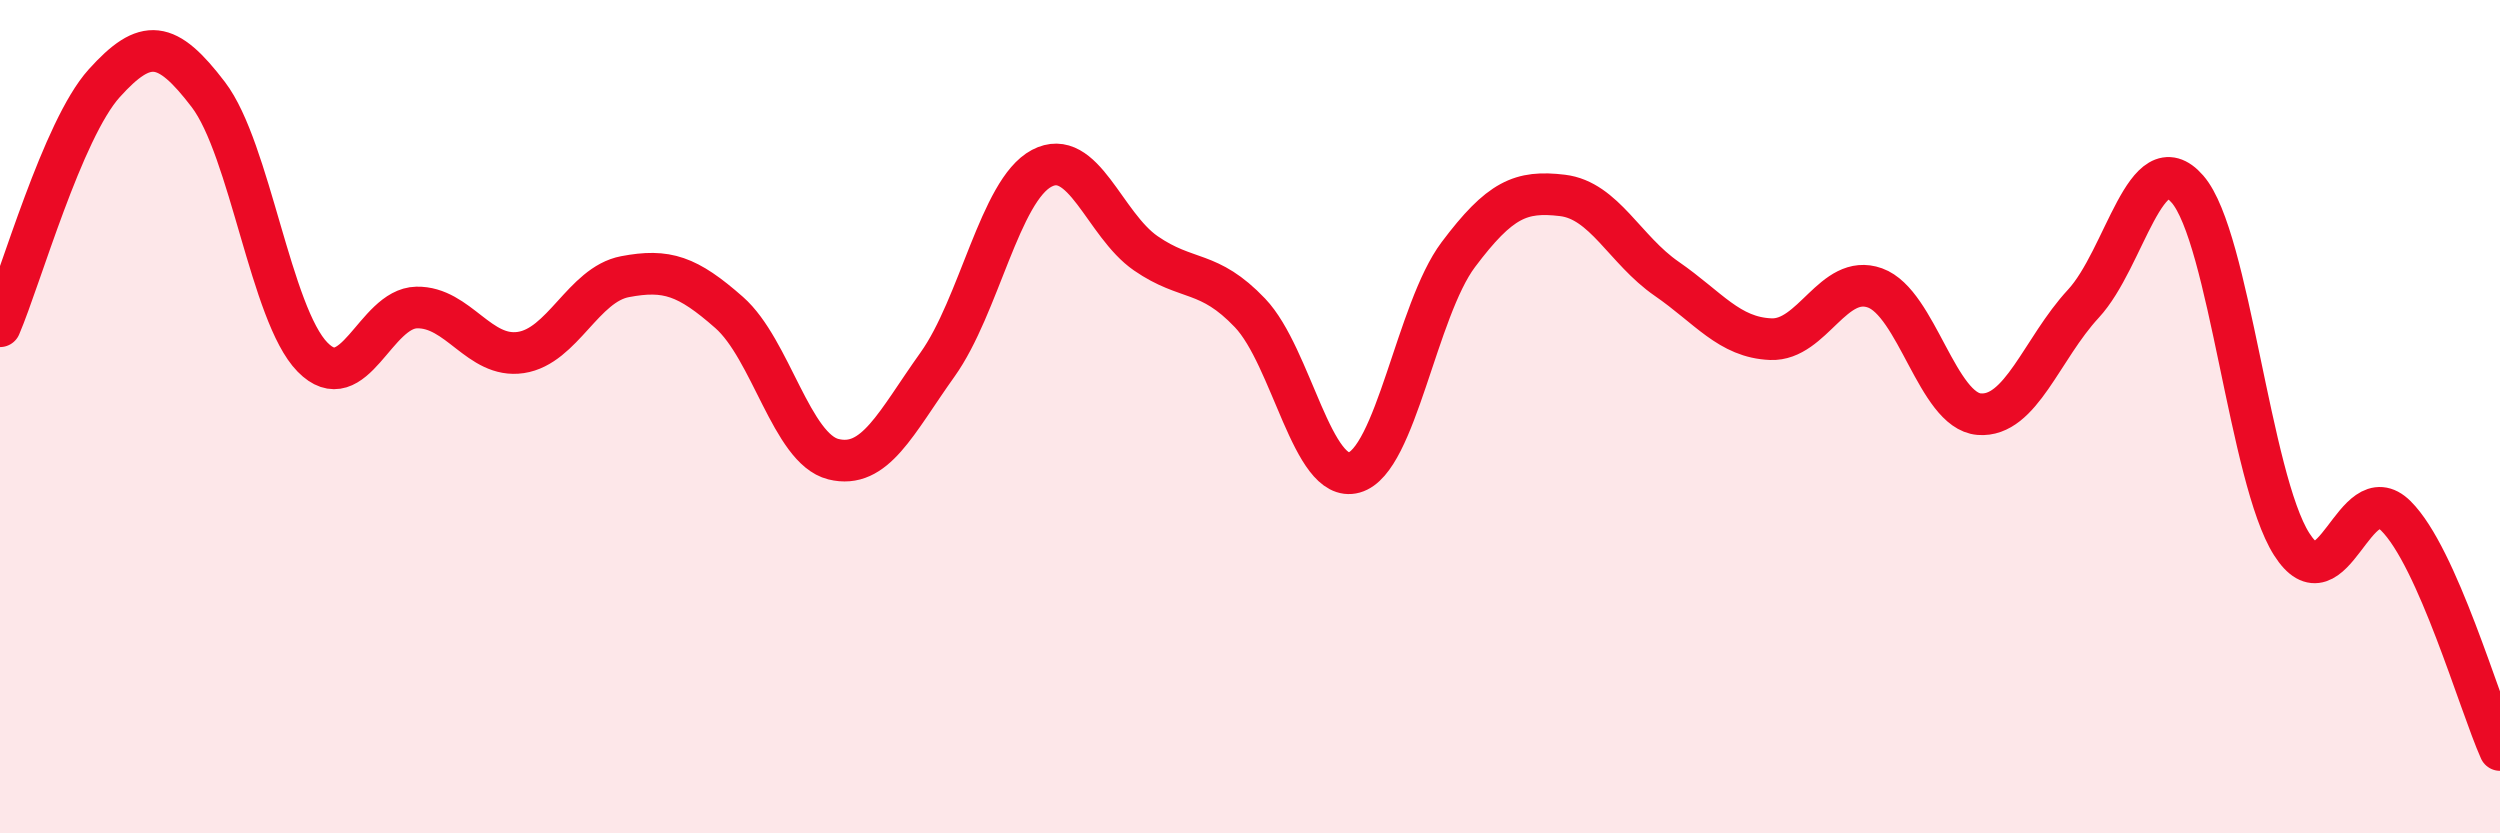
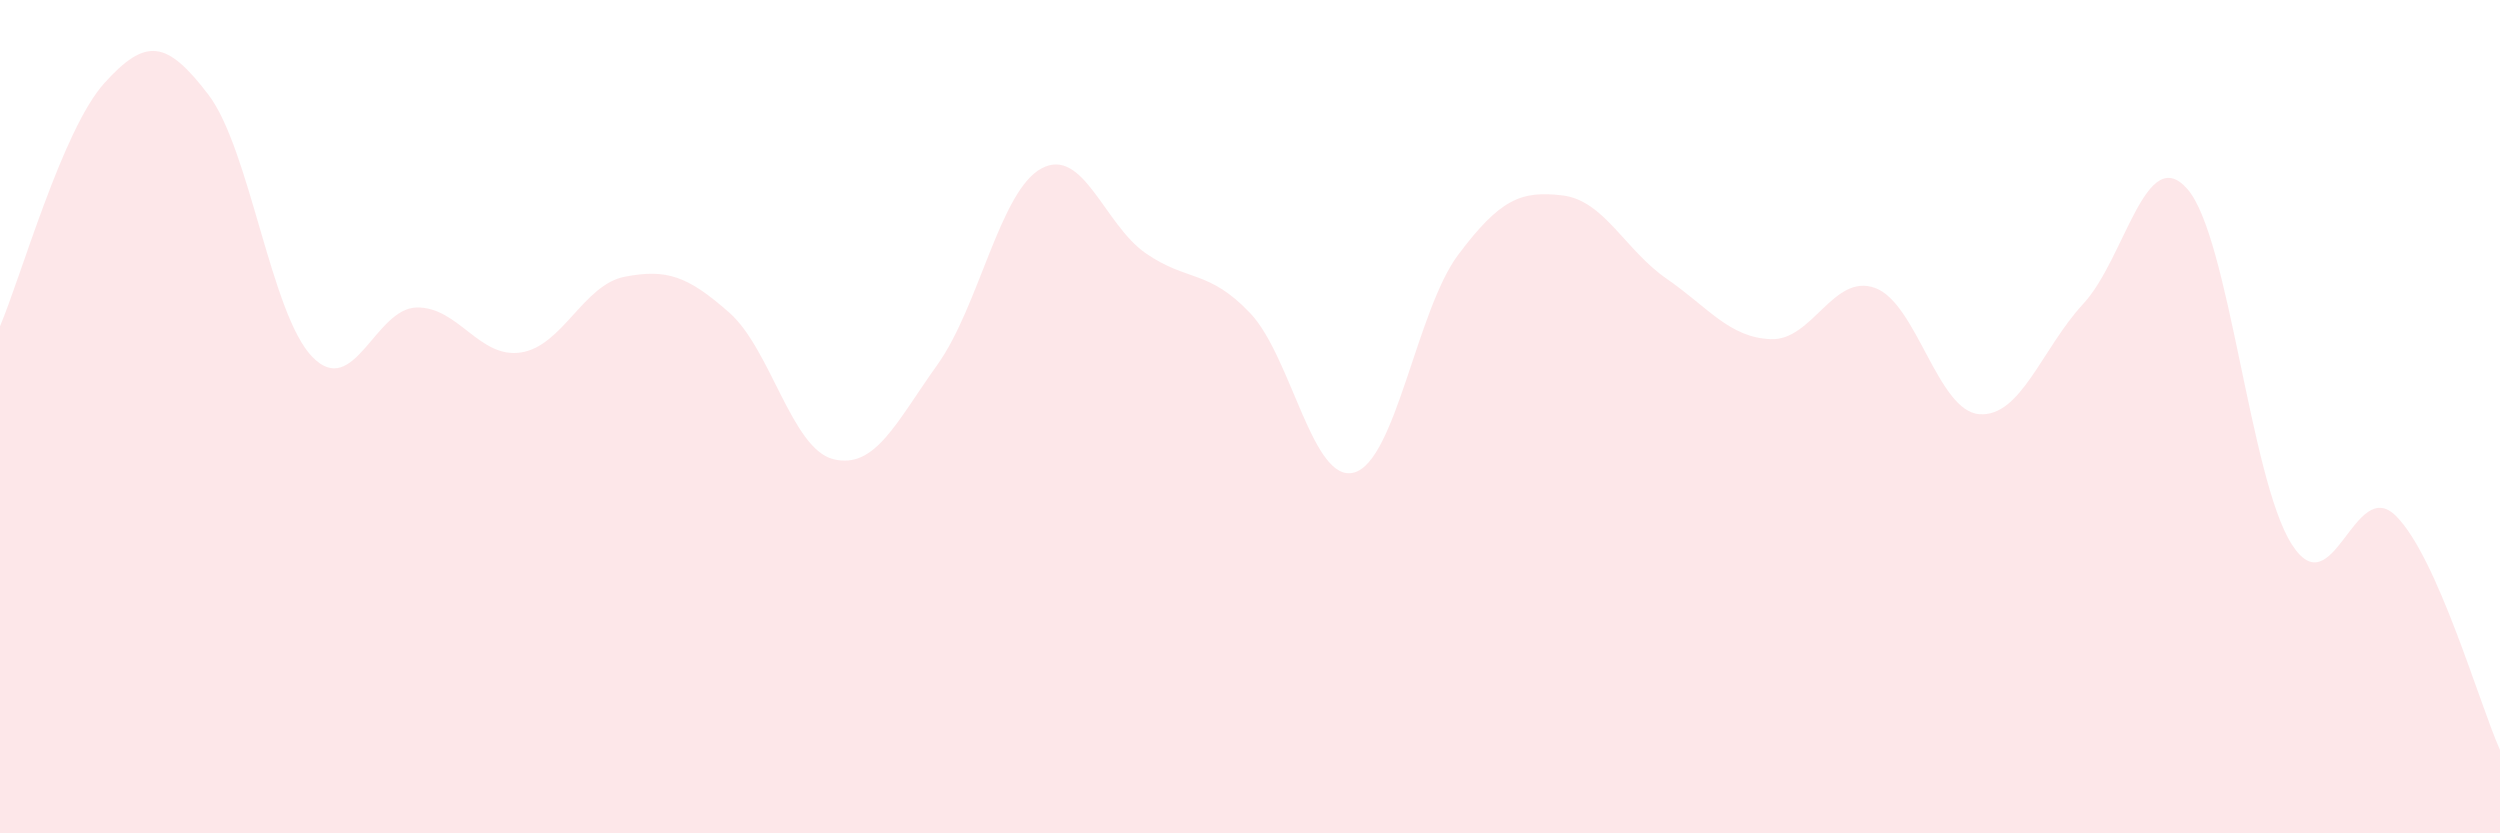
<svg xmlns="http://www.w3.org/2000/svg" width="60" height="20" viewBox="0 0 60 20">
  <path d="M 0,7.83 C 0.5,6.66 1.5,3.11 2.5,2 C 3.5,0.89 4,0.96 5,2.27 C 6,3.58 6.5,7.55 7.5,8.57 C 8.5,9.59 9,7.4 10,7.38 C 11,7.36 11.5,8.61 12.5,8.46 C 13.5,8.31 14,6.83 15,6.64 C 16,6.45 16.5,6.62 17.5,7.5 C 18.5,8.38 19,10.77 20,11.02 C 21,11.27 21.5,10.15 22.5,8.75 C 23.5,7.35 24,4.57 25,4.04 C 26,3.51 26.5,5.39 27.5,6.08 C 28.5,6.77 29,6.46 30,7.51 C 31,8.56 31.5,11.62 32.5,11.34 C 33.5,11.06 34,7.44 35,6.11 C 36,4.78 36.5,4.57 37.5,4.69 C 38.5,4.81 39,6 40,6.69 C 41,7.38 41.5,8.1 42.5,8.14 C 43.5,8.18 44,6.55 45,6.91 C 46,7.27 46.5,9.86 47.5,9.94 C 48.5,10.02 49,8.37 50,7.29 C 51,6.21 51.5,3.39 52.5,4.54 C 53.5,5.69 54,11.49 55,13.06 C 56,14.63 56.5,11.39 57.5,12.38 C 58.5,13.37 59.5,16.88 60,18L60 20L0 20Z" fill="#EB0A25" opacity="0.1" stroke-linecap="round" stroke-linejoin="round" />
-   <path d="M 0,7.83 C 0.5,6.66 1.5,3.11 2.5,2 C 3.5,0.89 4,0.96 5,2.27 C 6,3.58 6.5,7.55 7.5,8.57 C 8.5,9.59 9,7.4 10,7.38 C 11,7.36 11.5,8.61 12.5,8.46 C 13.5,8.31 14,6.83 15,6.64 C 16,6.45 16.5,6.62 17.5,7.5 C 18.5,8.38 19,10.77 20,11.02 C 21,11.27 21.5,10.15 22.5,8.75 C 23.5,7.35 24,4.57 25,4.04 C 26,3.51 26.5,5.39 27.5,6.08 C 28.5,6.77 29,6.46 30,7.51 C 31,8.56 31.5,11.62 32.5,11.34 C 33.5,11.06 34,7.44 35,6.11 C 36,4.78 36.5,4.57 37.5,4.69 C 38.5,4.81 39,6 40,6.69 C 41,7.38 41.5,8.1 42.5,8.14 C 43.5,8.18 44,6.55 45,6.91 C 46,7.27 46.5,9.86 47.5,9.94 C 48.5,10.02 49,8.37 50,7.29 C 51,6.21 51.5,3.39 52.5,4.54 C 53.5,5.69 54,11.49 55,13.06 C 56,14.63 56.5,11.39 57.5,12.38 C 58.5,13.37 59.5,16.88 60,18" stroke="#EB0A25" stroke-width="1" fill="none" stroke-linecap="round" stroke-linejoin="round" />
</svg>